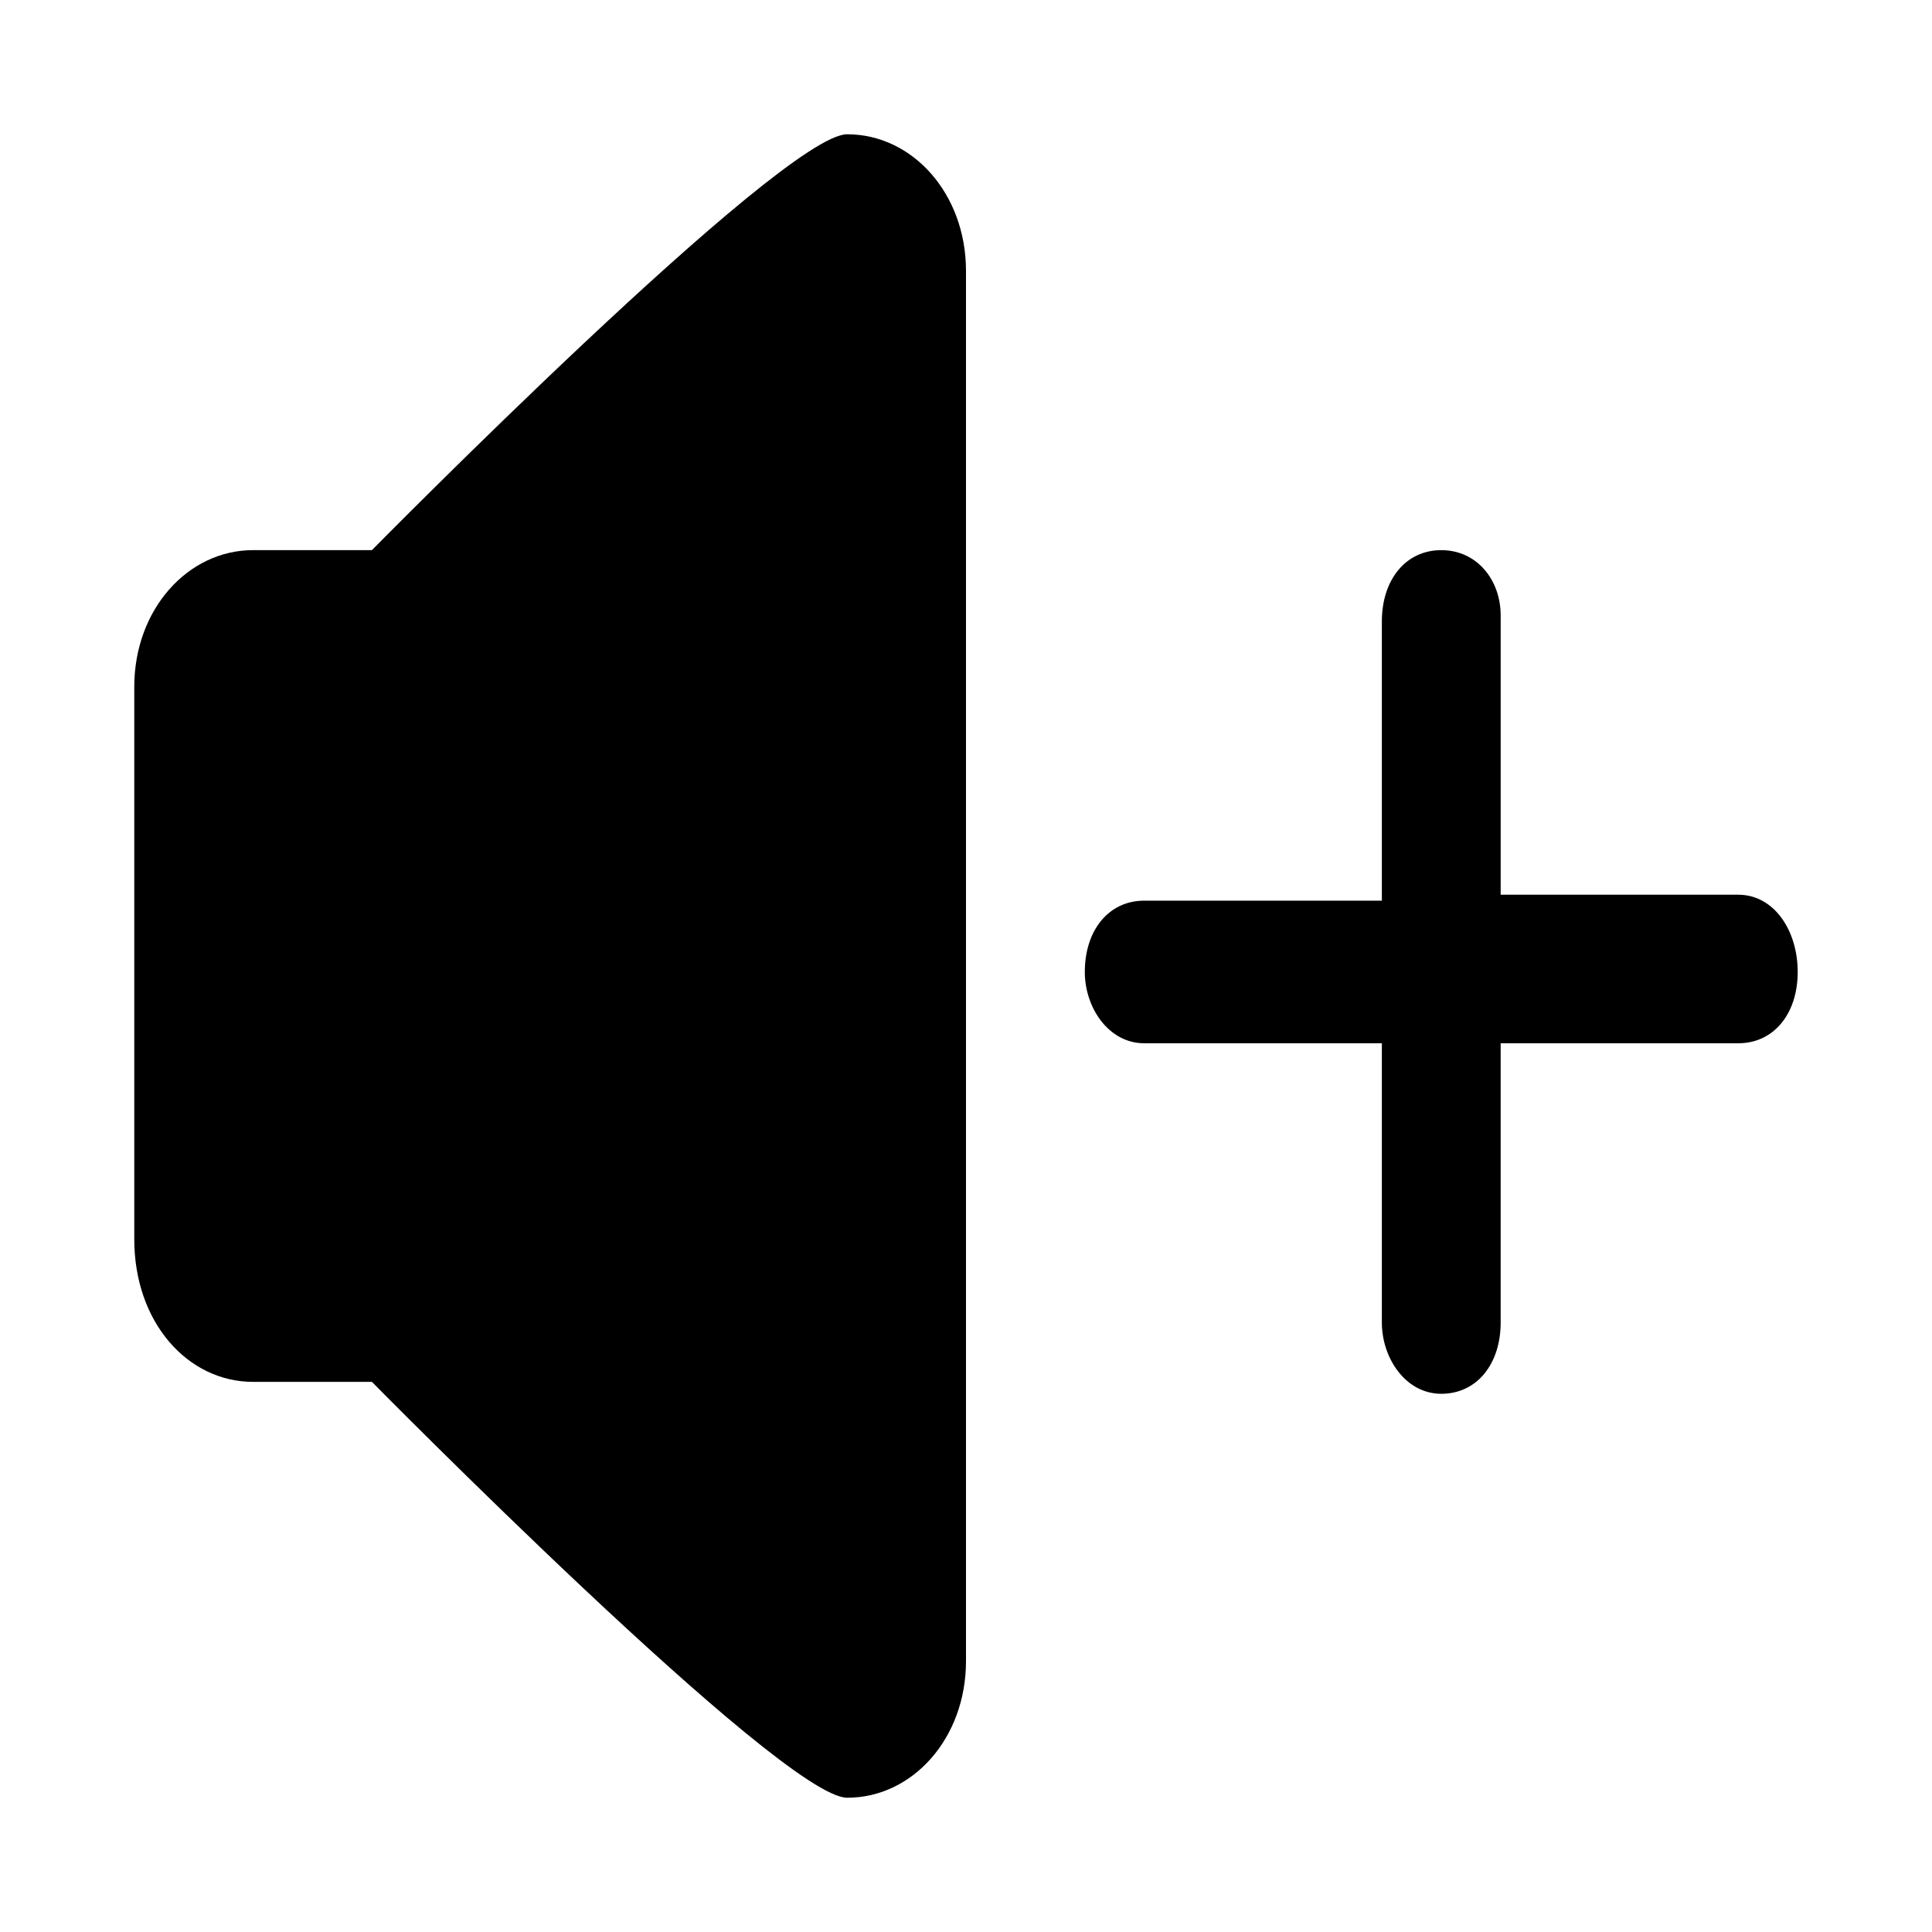
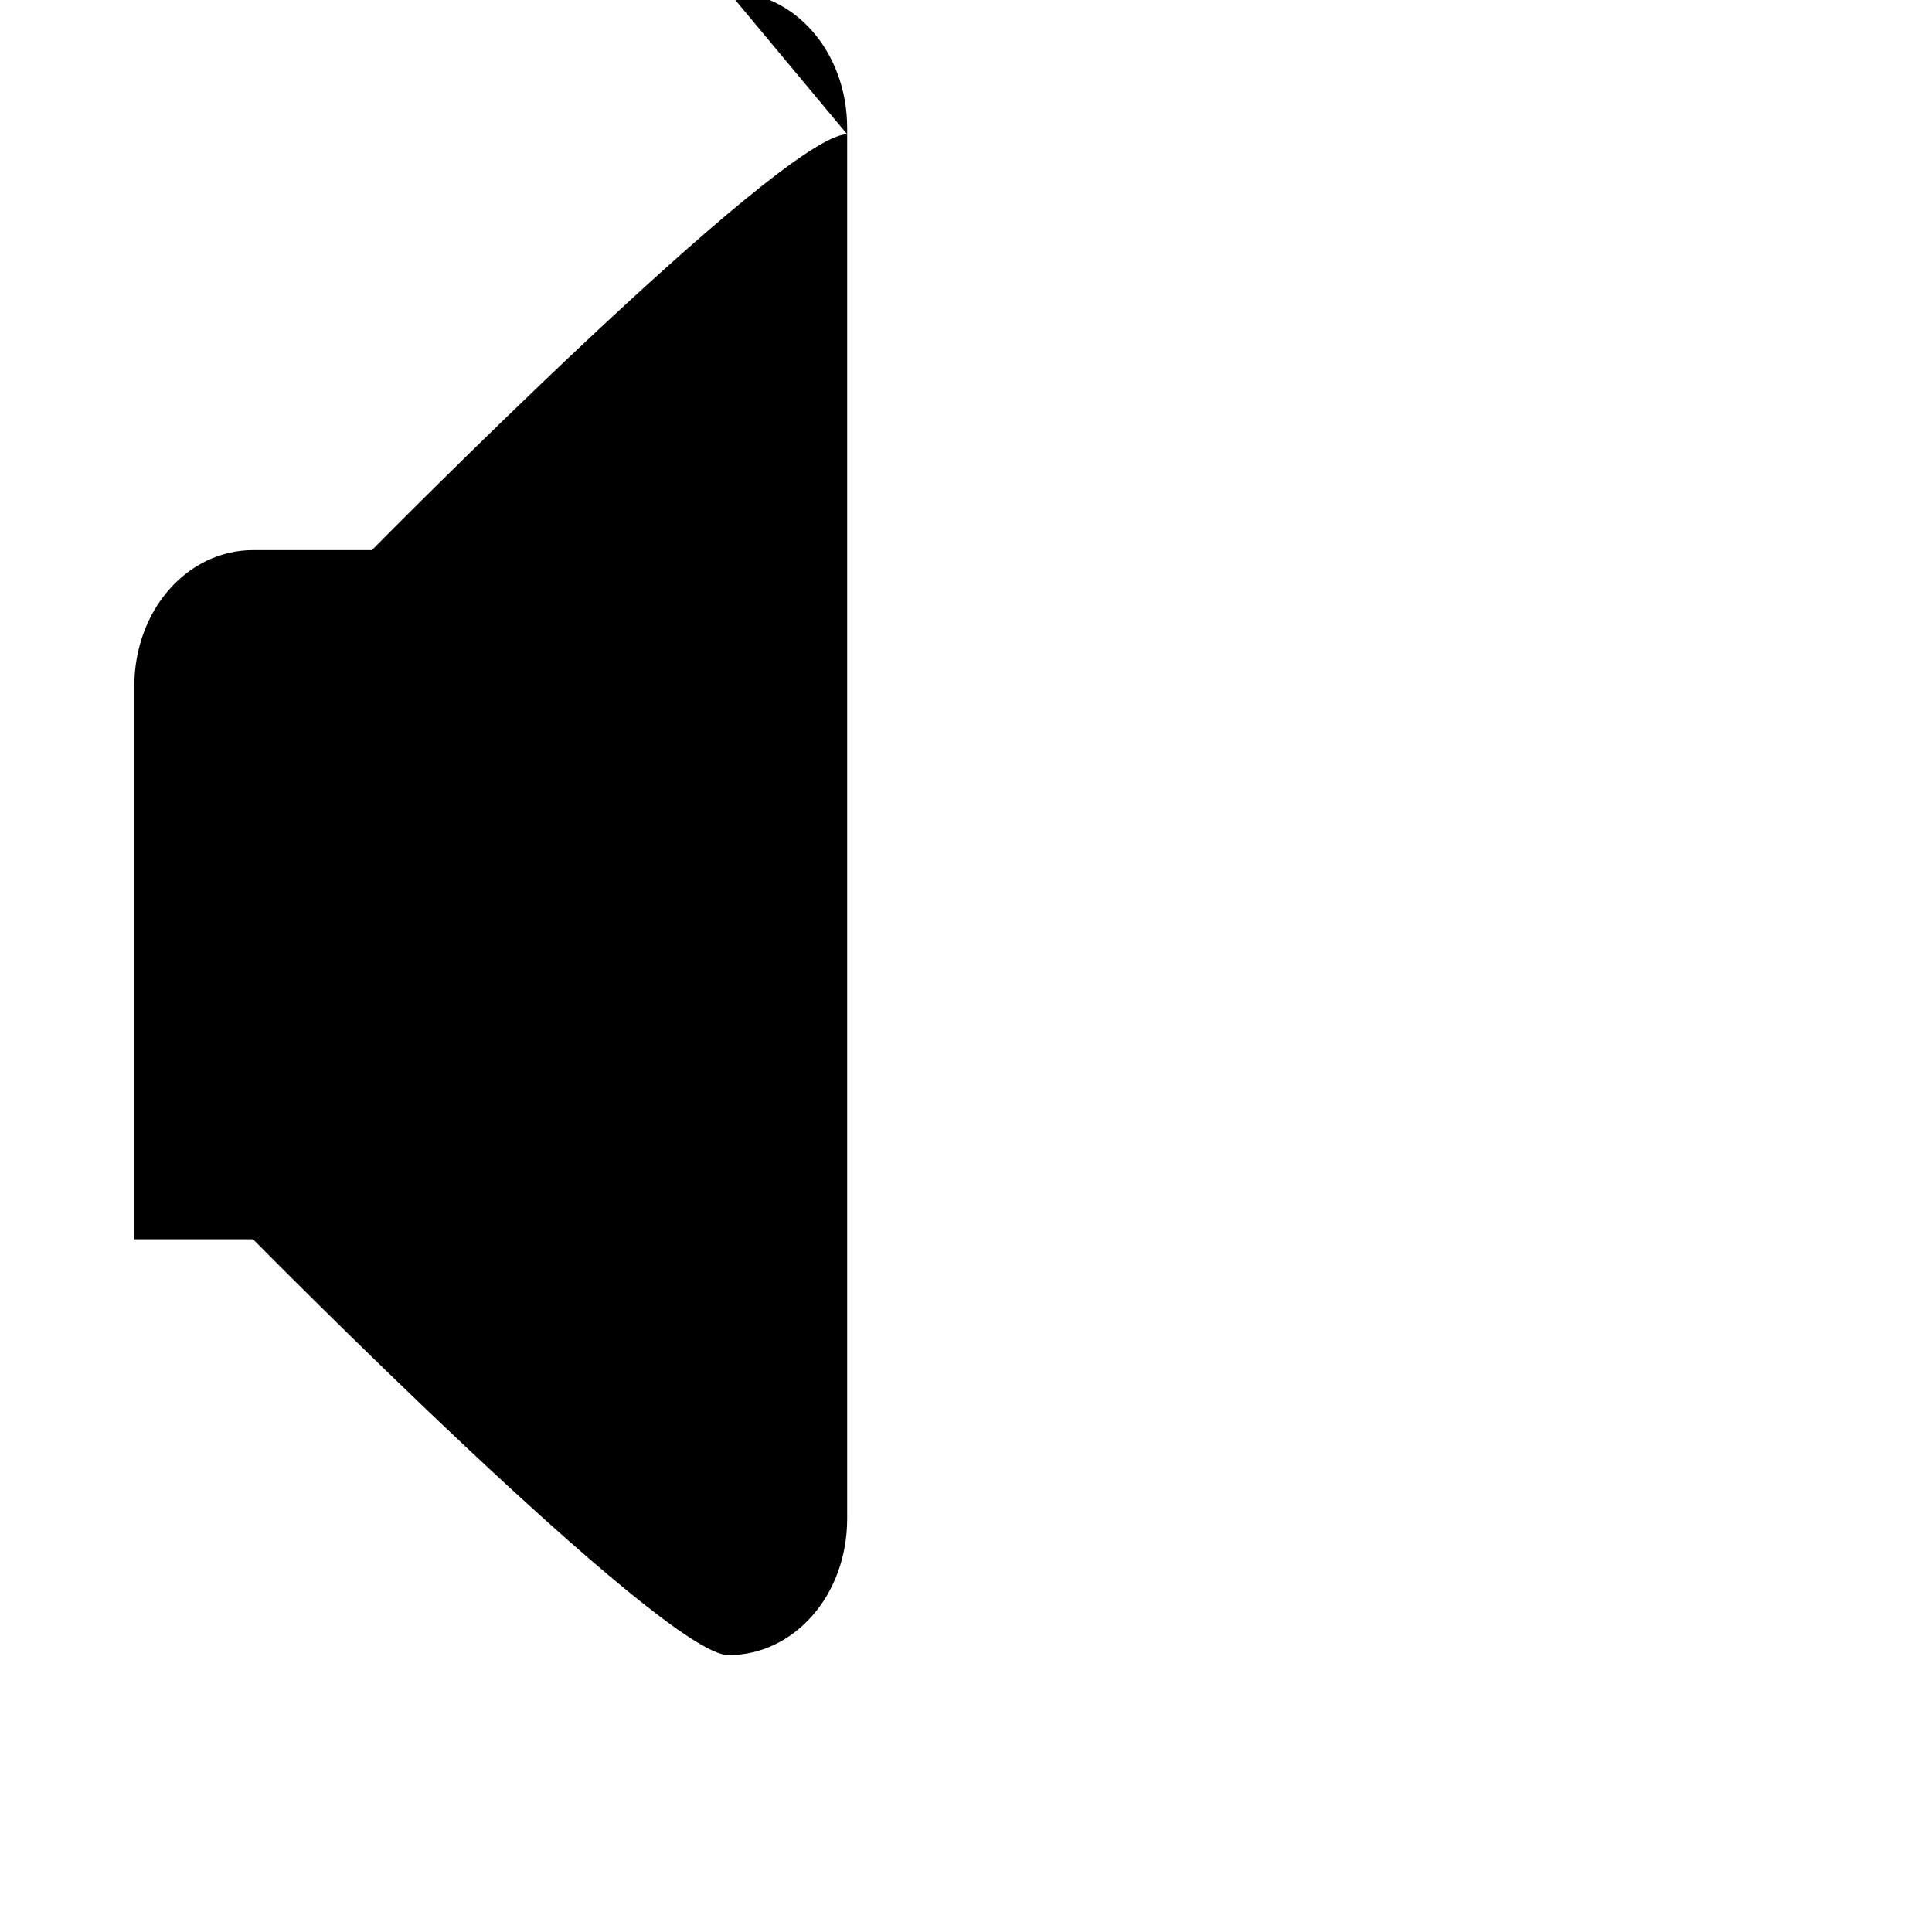
<svg xmlns="http://www.w3.org/2000/svg" fill="#000000" width="800px" height="800px" version="1.1" viewBox="144 144 512 512">
  <g fill-rule="evenodd">
-     <path d="m368.51 179.58c-17.32 0-125.95 110.21-125.95 110.21h-31.488c-17.32 0-31.488 15.742-31.488 36.211v146.42c0 22.043 14.168 37.789 31.488 37.789h31.488s108.63 110.21 125.95 110.21c17.32 0 31.488-15.742 31.488-36.211v-368.41c0-20.469-14.172-36.211-31.488-36.211z" />
-     <path d="m604.67 381.11h-62.977v-73.996c0-9.445-6.297-17.32-15.746-17.32-9.445 0-15.742 7.871-15.742 18.895v73.996h-62.977c-9.445 0-15.742 7.871-15.742 18.895 0 9.445 6.297 18.895 15.742 18.895h62.977v73.996c0 9.445 6.297 18.895 15.742 18.895 9.445 0 15.742-7.871 15.742-18.895v-73.996h62.977c9.445 0 15.742-7.871 15.742-18.895 0.004-11.023-6.293-20.469-15.738-20.469z" />
+     <path d="m368.51 179.58c-17.32 0-125.95 110.21-125.95 110.21h-31.488c-17.32 0-31.488 15.742-31.488 36.211v146.42h31.488s108.63 110.21 125.95 110.21c17.32 0 31.488-15.742 31.488-36.211v-368.41c0-20.469-14.172-36.211-31.488-36.211z" />
  </g>
</svg>